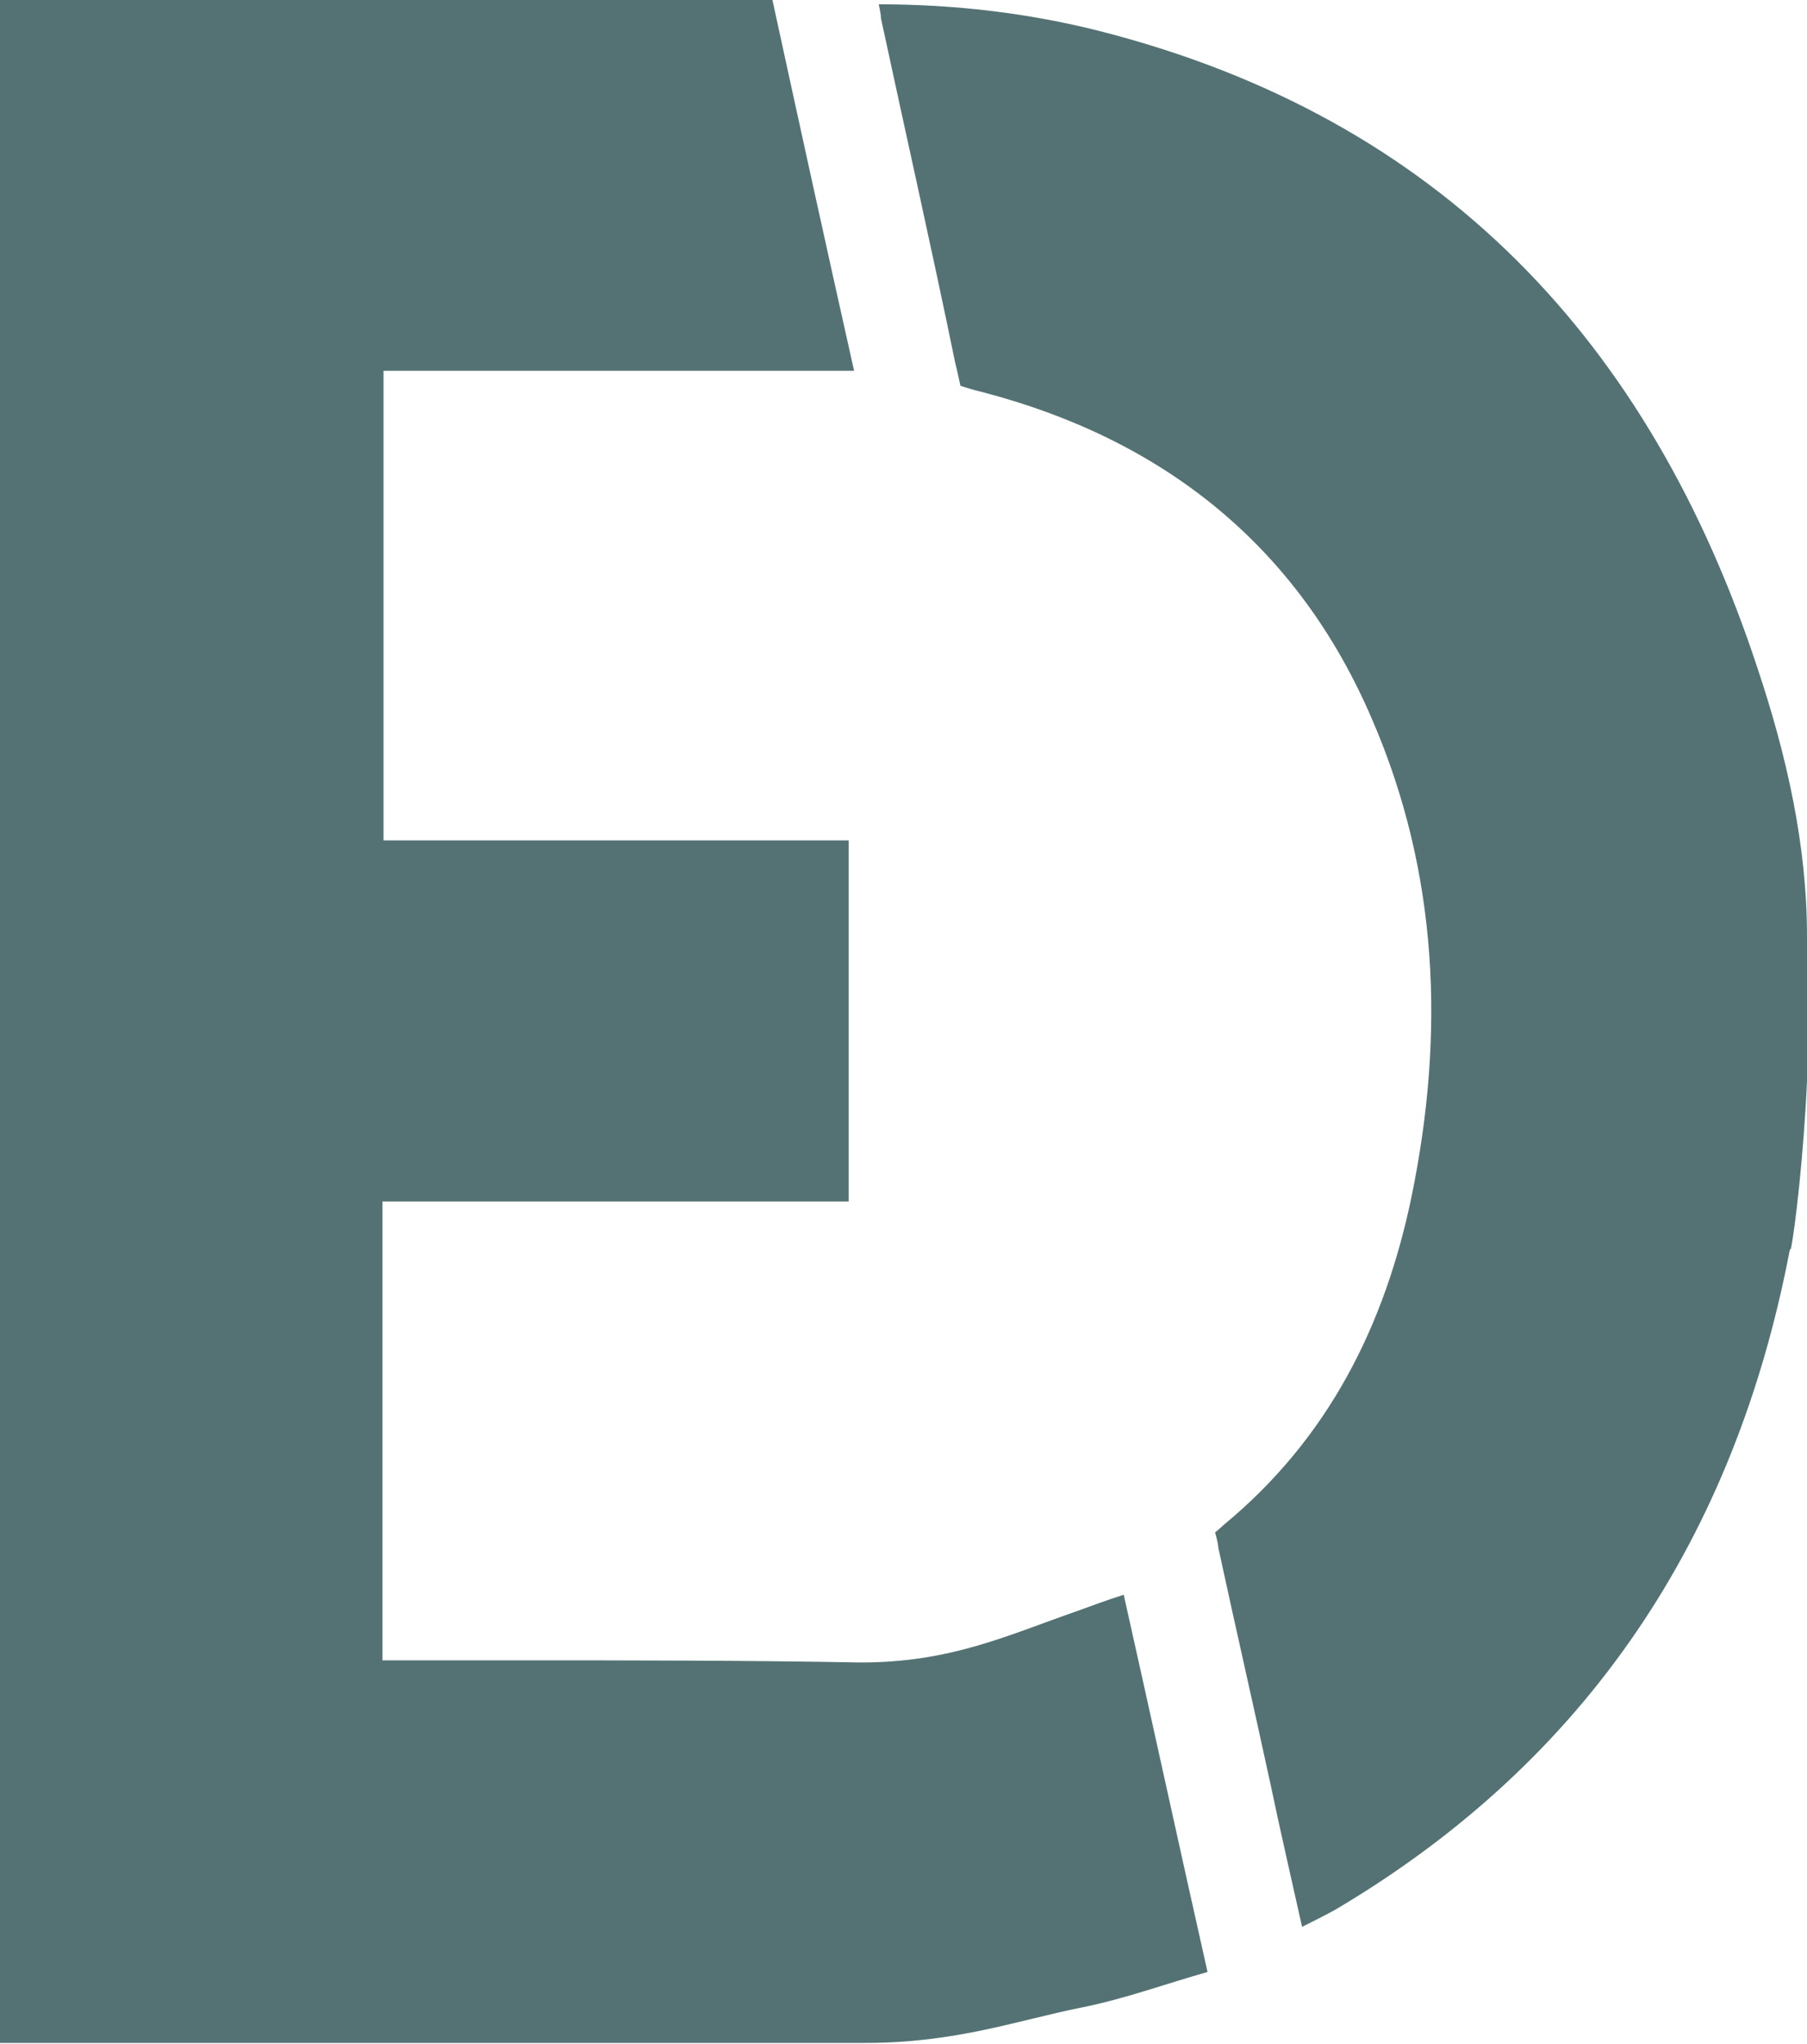
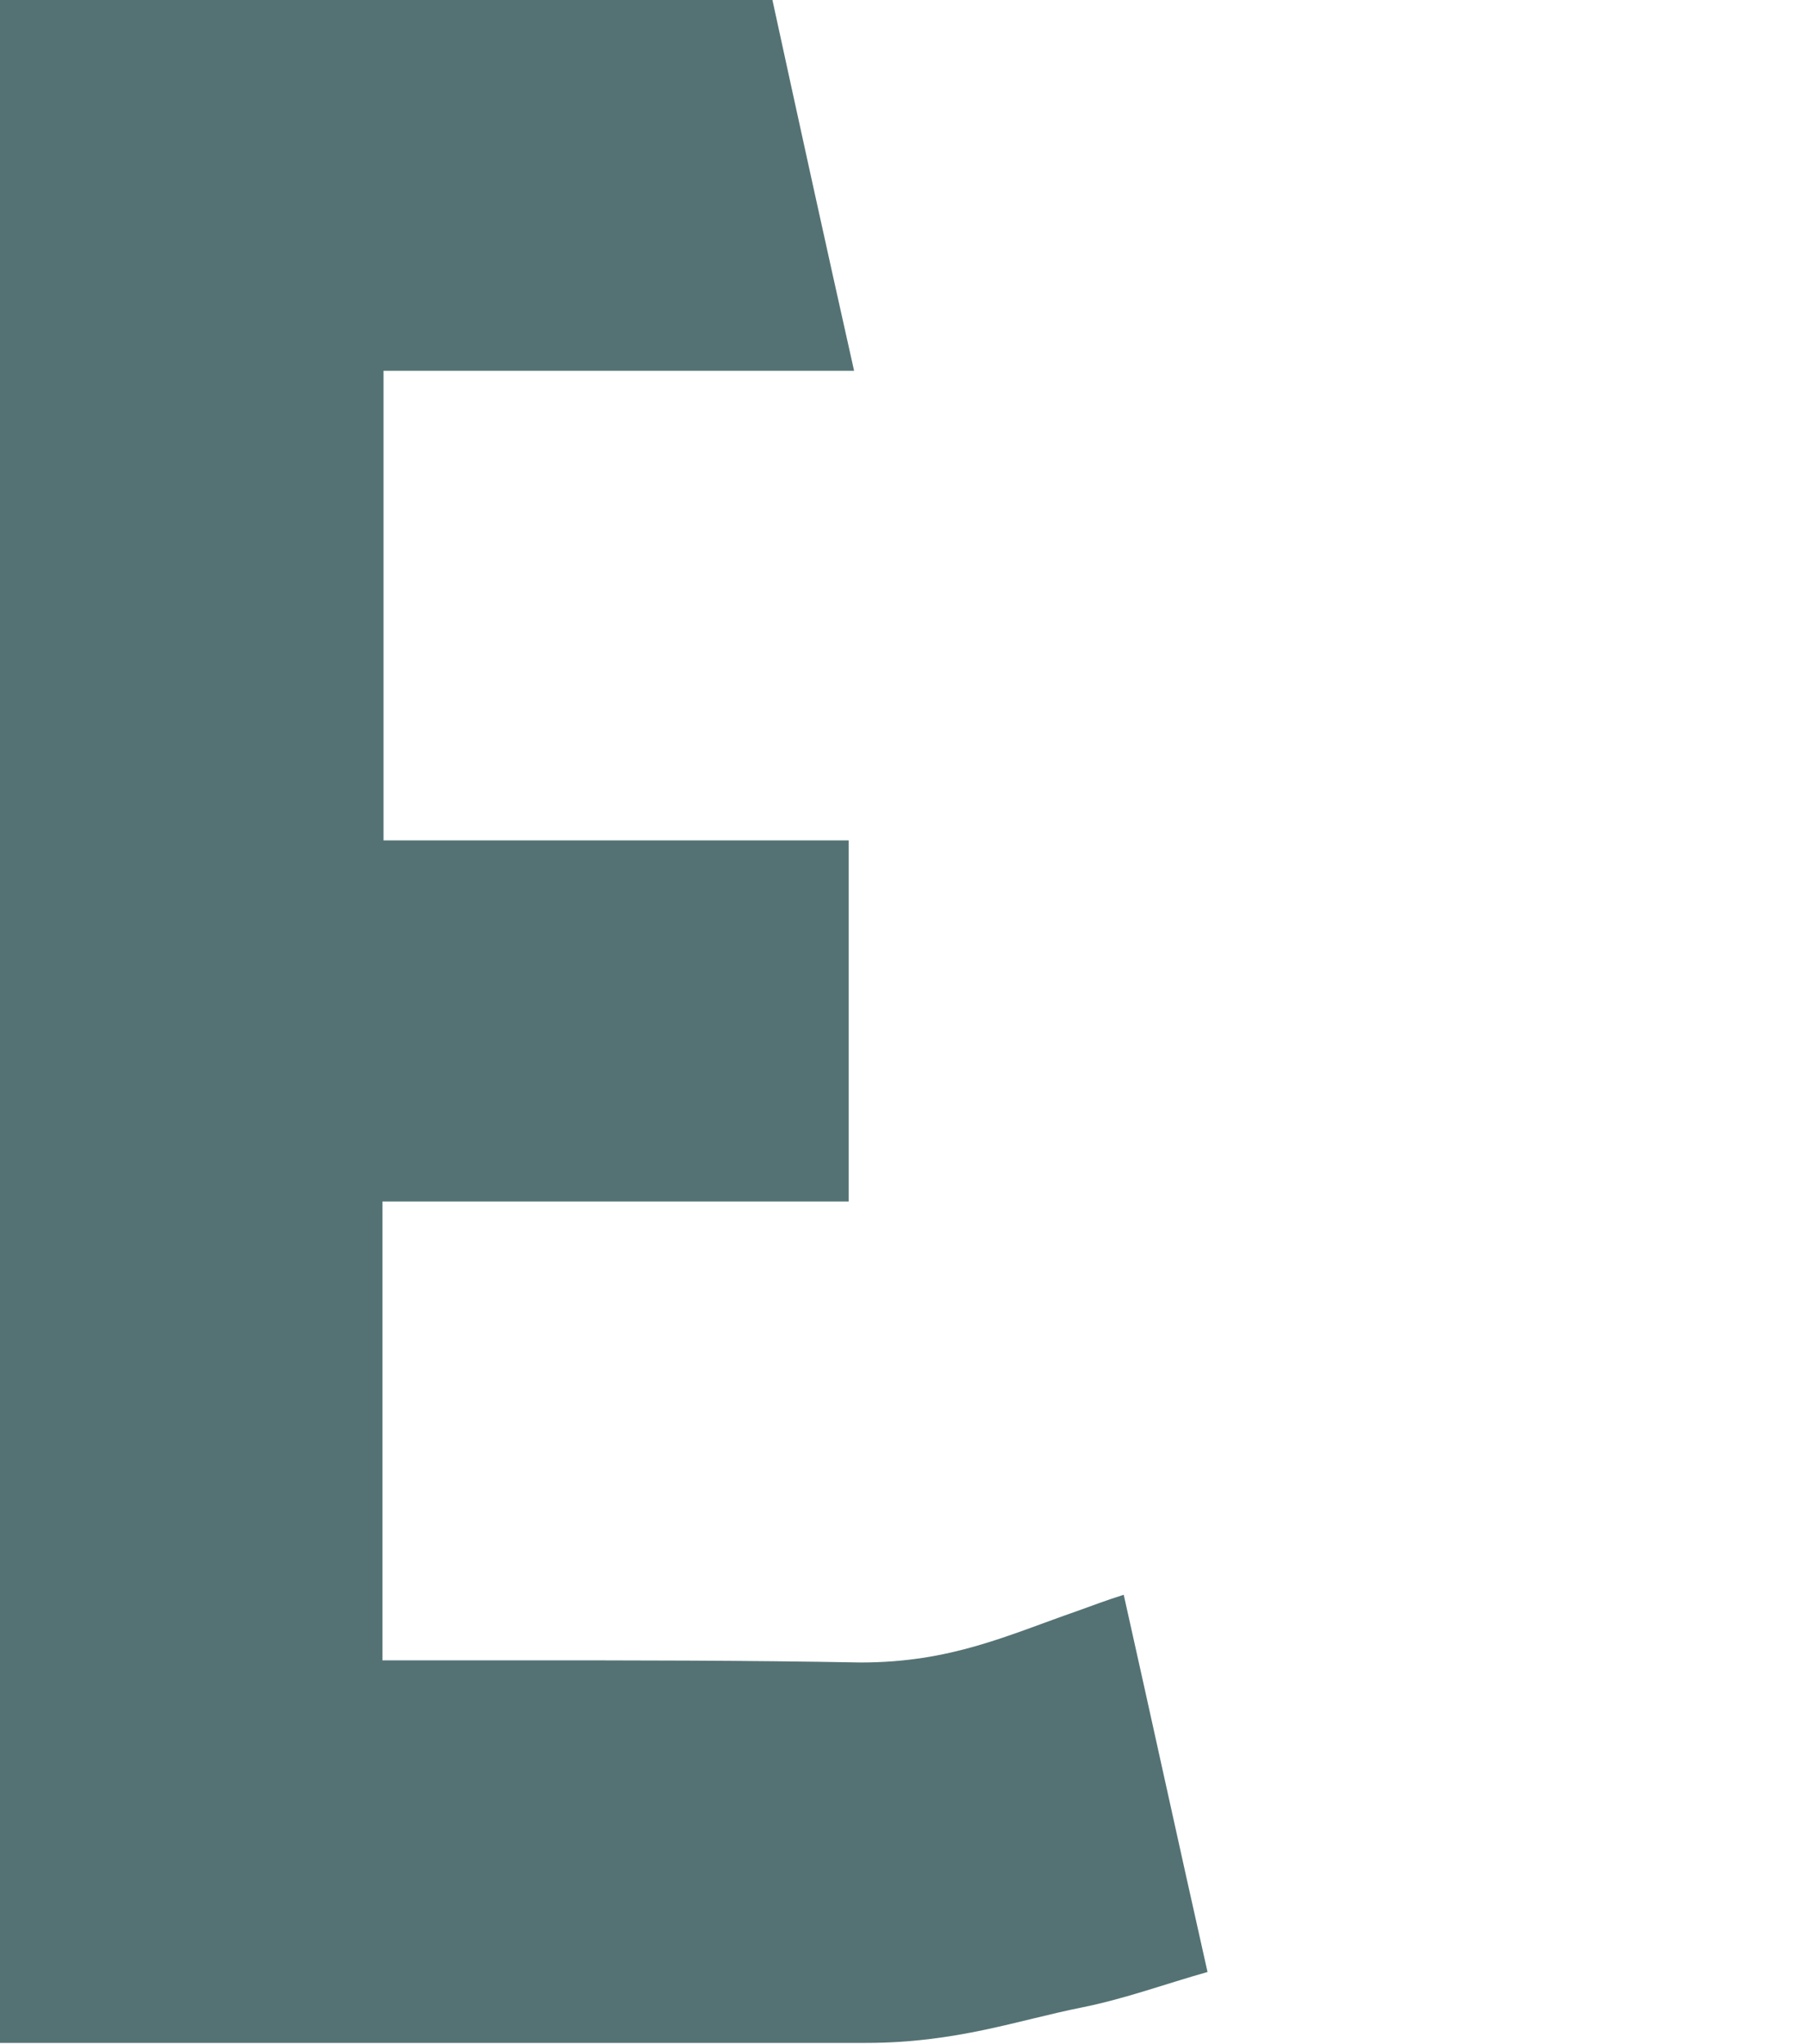
<svg xmlns="http://www.w3.org/2000/svg" id="_Слой_2" data-name="Слой 2" viewBox="0 0 16.82 19.02">
  <defs>
    <style> .cls-1 { fill: #547274; } </style>
  </defs>
  <g id="_Слой_1-2" data-name="Слой 1">
    <g>
-       <path class="cls-1" d="m7.19,0c.25,1.15.5,2.29.76,3.45H3.57v4.37h4.33v3.36H3.56v4.27c.41,0,.81,0,1.22,0,1.08,0,2.15,0,3.23.02.84,0,1.36-.25,2.02-.48.14-.05.27-.1.43-.15.26,1.16.51,2.31.78,3.51-.39.11-.77.25-1.17.33-.6.12-1.17.33-2.01.33H0C0,12.68,0,6.34,0,0c2.4,0,4.79,0,7.19,0Z" />
-       <path class="cls-1" d="m16.66,11.63c-.51,2.67-1.88,4.75-4.23,6.14-.09.05-.19.1-.31.16-.1-.45-.2-.88-.29-1.31-.16-.74-.33-1.48-.49-2.22,0-.04-.03-.14-.03-.14,0,0,.06-.05.08-.07.97-.8,1.5-1.85,1.75-3.06.31-1.51.25-3.01-.37-4.44-.69-1.61-1.94-2.6-3.62-3.04-.09-.02-.21-.06-.21-.06,0,0-.03-.14-.05-.22-.22-1.07-.46-2.13-.69-3.2,0-.04-.01-.07-.02-.13.7,0,1.39.08,2.06.25,3.17.81,5.12,2.89,6.12,5.93.27.81.46,1.64.46,2.5,0,.25.02.79,0,1.34-.03.67-.11,1.37-.15,1.56Z" />
+       <path class="cls-1" d="m7.19,0c.25,1.15.5,2.29.76,3.45H3.57v4.37h4.33v3.36H3.56v4.27c.41,0,.81,0,1.22,0,1.08,0,2.15,0,3.23.02.84,0,1.36-.25,2.02-.48.14-.05.27-.1.43-.15.26,1.16.51,2.31.78,3.51-.39.11-.77.25-1.17.33-.6.12-1.17.33-2.01.33H0C0,12.68,0,6.34,0,0Z" />
    </g>
  </g>
</svg>